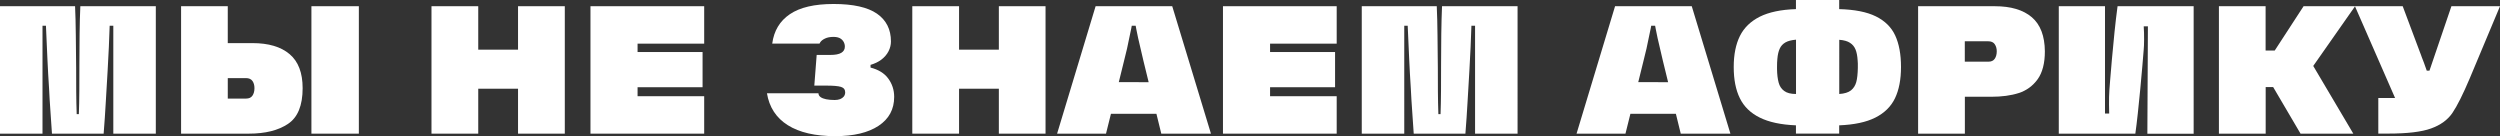
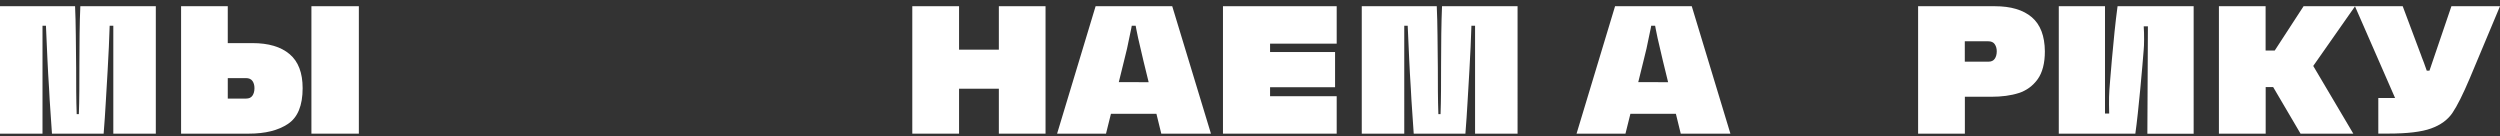
<svg xmlns="http://www.w3.org/2000/svg" version="1.1" id="Layer_1" x="0px" y="0px" viewBox="0 0 3700 201.5" style="enable-background:new 0 0 3700 201.5;" xml:space="preserve">
  <rect x="0" y="0" width="3700" height="201.5" fill="#333333" stroke="none" />
  <style type="text/css">
	.st0{fill:#FFFFFF;}
</style>
  <g>
    <path class="st0" d="M117.8,50.4c-0.2,15.2-0.3,30.2-0.3,45c0,12.8,0,25.7-0.1,38.8c-0.1,13.1-0.3,24.6-0.7,34.7h-3.2   c-0.4-10.8-0.6-21.9-0.7-33.4c-0.1-11.4-0.1-23-0.1-34.7c-0.2-15.8-0.4-32.1-0.5-48.6c-0.2-16.6-0.5-30.9-1.1-43H0v188.6h62.9V38.1   h5.1c0.7,17.8,1.4,34.4,2.2,49.6c0.7,15.2,1.5,29.6,2.4,43.1c0.5,11,1.2,22,2,33.1c0.8,11.1,1.6,22.4,2.3,33.9h76.5   c1.3-15.8,2.3-31.6,3.2-47.3c0.9-15.7,1.8-31.1,2.7-46.2c0.7-12.1,1.3-23.6,1.8-34.7c0.4-11.1,0.9-21.6,1.2-31.5h5.4v159.7h62.9   V9.2H118.9C118.3,21.4,118,35.2,117.8,50.4z" />
    <rect x="460.9" y="9.2" class="st0" width="70.2" height="188.6" />
    <path class="st0" d="M428.6,80.1c-12.9-10.9-31.2-16.3-55-16.3h-36.5V9.2H268v188.6h100.2c24.3,0,43.7-4.8,58.1-14.5   c14.4-9.6,21.6-27.2,21.6-52.8C447.9,107.8,441.5,91,428.6,80.1z M373.6,141.6c-2,2.9-5.1,4.3-9.5,4.3h-27v-30.3h27   c4.3,0,7.5,1.4,9.5,4.2c2,2.8,3,6.3,3,10.7C376.6,135,375.6,138.7,373.6,141.6z" />
-     <polygon class="st0" points="766.7,73.5 707.8,73.5 707.8,9.2 638.6,9.2 638.6,197.8 707.8,197.8 707.8,131.3 766.7,131.3    766.7,197.8 835.9,197.8 835.9,9.2 766.7,9.2  " />
-     <polygon class="st0" points="873.9,197.8 1042.2,197.8 1042.2,142.4 943.6,142.4 943.6,129.1 1039.8,129.1 1039.8,77 943.6,77    943.6,64.6 1042.2,64.6 1042.2,9.2 873.9,9.2  " />
-     <path class="st0" d="M1288.4,100v-4c6.1-1.8,11.4-4.3,15.7-7.5c4.9-3.7,8.5-7.9,10.9-12.6c2.4-4.7,3.6-9.5,3.6-14.6   c0-17.8-6.9-31.5-20.7-41.1c-13.8-9.5-35.2-14.3-64.2-14.3c-28.3,0-49.8,5-64.7,15.1c-14.9,10.1-23.6,24.6-26.1,43.5h70   c0.2-0.4,0.4-0.7,0.5-0.9c0.2-0.3,0.4-0.6,0.5-0.9c1.4-2.2,3.8-4.1,7.2-5.7c3.3-1.6,7.5-2.4,12.6-2.4c4.5,0,8.1,0.9,10.8,2.8   c2.7,1.9,4.5,4.5,5.4,7.7c0.2,0.7,0.3,1.4,0.4,2c0.1,0.6,0.1,1.3,0.1,2c0,4-1.8,7-5.3,9.1c-3.5,2.1-8.9,3.1-16.1,3.1h-20.3   l-3.5,45.4h17.6c10.4,0,17.7,0.6,21.9,1.9c4.1,1.3,6.2,4,6.2,8.1c0,2.3-0.7,4.4-2,6.1c-1.4,1.7-3.2,3-5.5,3.9   c-2.3,0.9-5,1.3-8.1,1.3c-4.9,0-9.1-0.4-12.6-1.1c-3.5-0.7-6.3-1.8-8.2-3.2c-2-1.4-3.1-3.3-3.2-5.7h-76.2   c3.4,20.7,13.7,36.5,30.9,47.3c17.2,10.8,40.6,16.2,70.1,16.2c27.4,0,48.8-5.1,64.2-15.3c15.4-10.2,23.1-24.4,23.1-42.8   c0-10.3-3-19.5-9.1-27.6C1308.7,108.3,1300,103,1288.4,100z" />
    <polygon class="st0" points="1478.3,73.5 1419.4,73.5 1419.4,9.2 1350.2,9.2 1350.2,197.8 1419.4,197.8 1419.4,131.3 1478.3,131.3    1478.3,197.8 1547.4,197.8 1547.4,9.2 1478.3,9.2  " />
    <path class="st0" d="M1621.5,9.2l-57,188.6h72.4l7.3-29.4h67.3l7.2,29.4h73.5L1734.9,9.2H1621.5z M1655.8,121.6l7.8-31.6   c3.2-12.2,5.9-24.1,8.1-35.7c0.9-4,1.8-8.1,2.6-12.4c0.2-1.2,0.5-2.5,0.7-3.8h5.8c0.3,1.6,0.6,3.3,0.9,4.9   c0.9,4.7,1.8,9.1,2.7,13.2c4.9,21.1,7.5,32.2,7.8,33.5l7.8,31.9H1655.8z" />
    <polygon class="st0" points="1810,197.8 1978.3,197.8 1978.3,142.4 1879.7,142.4 1879.7,129.1 1975.9,129.1 1975.9,77 1879.7,77    1879.7,64.6 1978.3,64.6 1978.3,9.2 1810,9.2  " />
    <path class="st0" d="M2133.1,50.4c-0.2,15.2-0.3,30.2-0.3,45c0,12.8,0,25.7-0.1,38.8c-0.1,13.1-0.3,24.6-0.7,34.7h-3.2   c-0.4-10.8-0.6-21.9-0.7-33.4c-0.1-11.4-0.1-23-0.1-34.7c-0.2-15.8-0.4-32.1-0.5-48.6c-0.2-16.6-0.5-30.9-1.1-43h-111v188.6h62.9   V38.1h5.1c0.7,17.8,1.4,34.4,2.2,49.6c0.7,15.2,1.5,29.6,2.4,43.1c0.5,11,1.2,22,2,33.1c0.8,11.1,1.6,22.4,2.3,33.9h76.5   c1.3-15.8,2.3-31.6,3.2-47.3c0.9-15.7,1.8-31.1,2.7-46.2c0.7-12.1,1.3-23.6,1.8-34.7c0.4-11.1,0.9-21.6,1.2-31.5h5.4v159.7h62.9   V9.2h-111.8C2133.7,21.4,2133.3,35.2,2133.1,50.4z" />
    <path class="st0" d="M2390.3,9.2l-57,188.6h72.4l7.3-29.4h67.3l7.2,29.4h73.5L2503.8,9.2H2390.3z M2424.6,121.6l7.8-31.6   c3.2-12.2,5.9-24.1,8.1-35.7c0.9-4,1.8-8.1,2.6-12.4c0.2-1.2,0.5-2.5,0.7-3.8h5.8c0.3,1.6,0.6,3.3,0.9,4.9   c0.9,4.7,1.8,9.1,2.7,13.2c4.9,21.1,7.5,32.2,7.8,33.5l7.8,31.9H2424.6z" />
-     <path class="st0" d="M2776.2,24.2c-13.4-6.6-31.5-10.1-54.2-10.7V0h-64v13.5c-22.2,0.7-40,4.5-53.5,11.2   c-13.5,6.8-23.3,16.3-29.4,28.5c-6.1,12.2-9.2,27.6-9.2,45.9c0,18.6,3,34,9.1,46.3c6,12.3,15.8,21.9,29.4,28.6   c13.6,6.8,31.5,10.6,53.6,11.5v12.2h64v-12.2c22.3-0.9,40.2-4.7,53.6-11.5c13.4-6.8,23.1-16.3,29-28.6c5.9-12.3,8.9-27.8,8.9-46.3   c0-18.7-2.9-34.3-8.6-46.6C2799.2,40.2,2789.6,30.8,2776.2,24.2z M2658,139.1c-7.6,0-13.4-1.5-17.4-4.5c-4.1-3-6.8-7.1-8.2-12.3   c-1.4-5.2-2.3-12-2.4-20.3v-3c0-2.2,0-4.2,0.1-6.2c0.1-2,0.2-3.9,0.4-5.7c0.5-6.1,1.7-11.2,3.5-15.1c1.8-4,4.6-7,8.4-9.2   c3.8-2.2,9-3.5,15.7-4.1V139.1z M2749.6,99.1v1.6c-0.2,8.6-0.9,15.5-2.3,20.7c-1.4,5.1-4,9.2-7.8,12.3c-3.9,3.1-9.7,4.9-17.4,5.4   V58.9c6.8,0.5,12.2,2,15.9,4.5c3.8,2.4,6.5,5.7,8.2,9.9c1.7,4.1,2.7,9.5,3.1,15.9c0.2,1.6,0.3,3.2,0.3,4.9   C2749.6,95.6,2749.6,97.3,2749.6,99.1z" />
    <path class="st0" d="M3007.1,25.5c-12.8-10.9-31.1-16.3-54.8-16.3h-113.5v188.6h69.2v-54.6h38.9c15.7,0,29.3-1.8,40.8-5.5   c11.5-3.7,20.8-10.5,28-20.4c7.1-9.9,10.7-23.7,10.7-41.3C3026.2,53.2,3019.8,36.4,3007.1,25.5z M2952.2,87c-2,2.9-5.1,4.3-9.5,4.3   h-34.8V61.1h34.8c4.3,0,7.5,1.4,9.5,4.3c2,2.9,3,6.4,3,10.5C2955.2,80.4,2954.2,84.1,2952.2,87z" />
    <path class="st0" d="M3628.1,9.2l-31.1,91.3c-0.5,1.4-0.9,2.7-1.4,4.1h-4c-1.6-4.7-3-8.6-4.2-11.8c-1.2-3.1-2.2-5.8-3.1-8   c-0.4-1.1-0.8-2.2-1.2-3.4c-0.5-1.2-0.9-2.5-1.5-3.9L3556,9.2h-70.5h-0.3h-75.9l-42.7,65.6h-13.5V9.2H3284v188.6h69.2v-68.9h11.1   l40.5,68.9h78.1l-59.3-100.2l61.8-88.2l59.3,135.6h-24.8v52.7h14.9c28.1,0,49.2-2.5,63.2-7.6c14-5,24.6-12.7,31.6-23   c7-10.3,15.6-27.4,25.7-51.3L3700,9.2H3628.1z" />
    <path class="st0" d="M3121.9,133.2c-1,11.4-0.3,34.6-0.3,34.8h-6.2V9.2H3047v188.6h113.3c4.6-31.8,10.7-102.2,12.4-124.5   c0.6-5,0.9-22.7,0-34.3h6.2l-0.8,158.9h68.5V9.2H3134C3127.8,54,3121.9,132.9,3121.9,133.2z" />
  </g>
</svg>